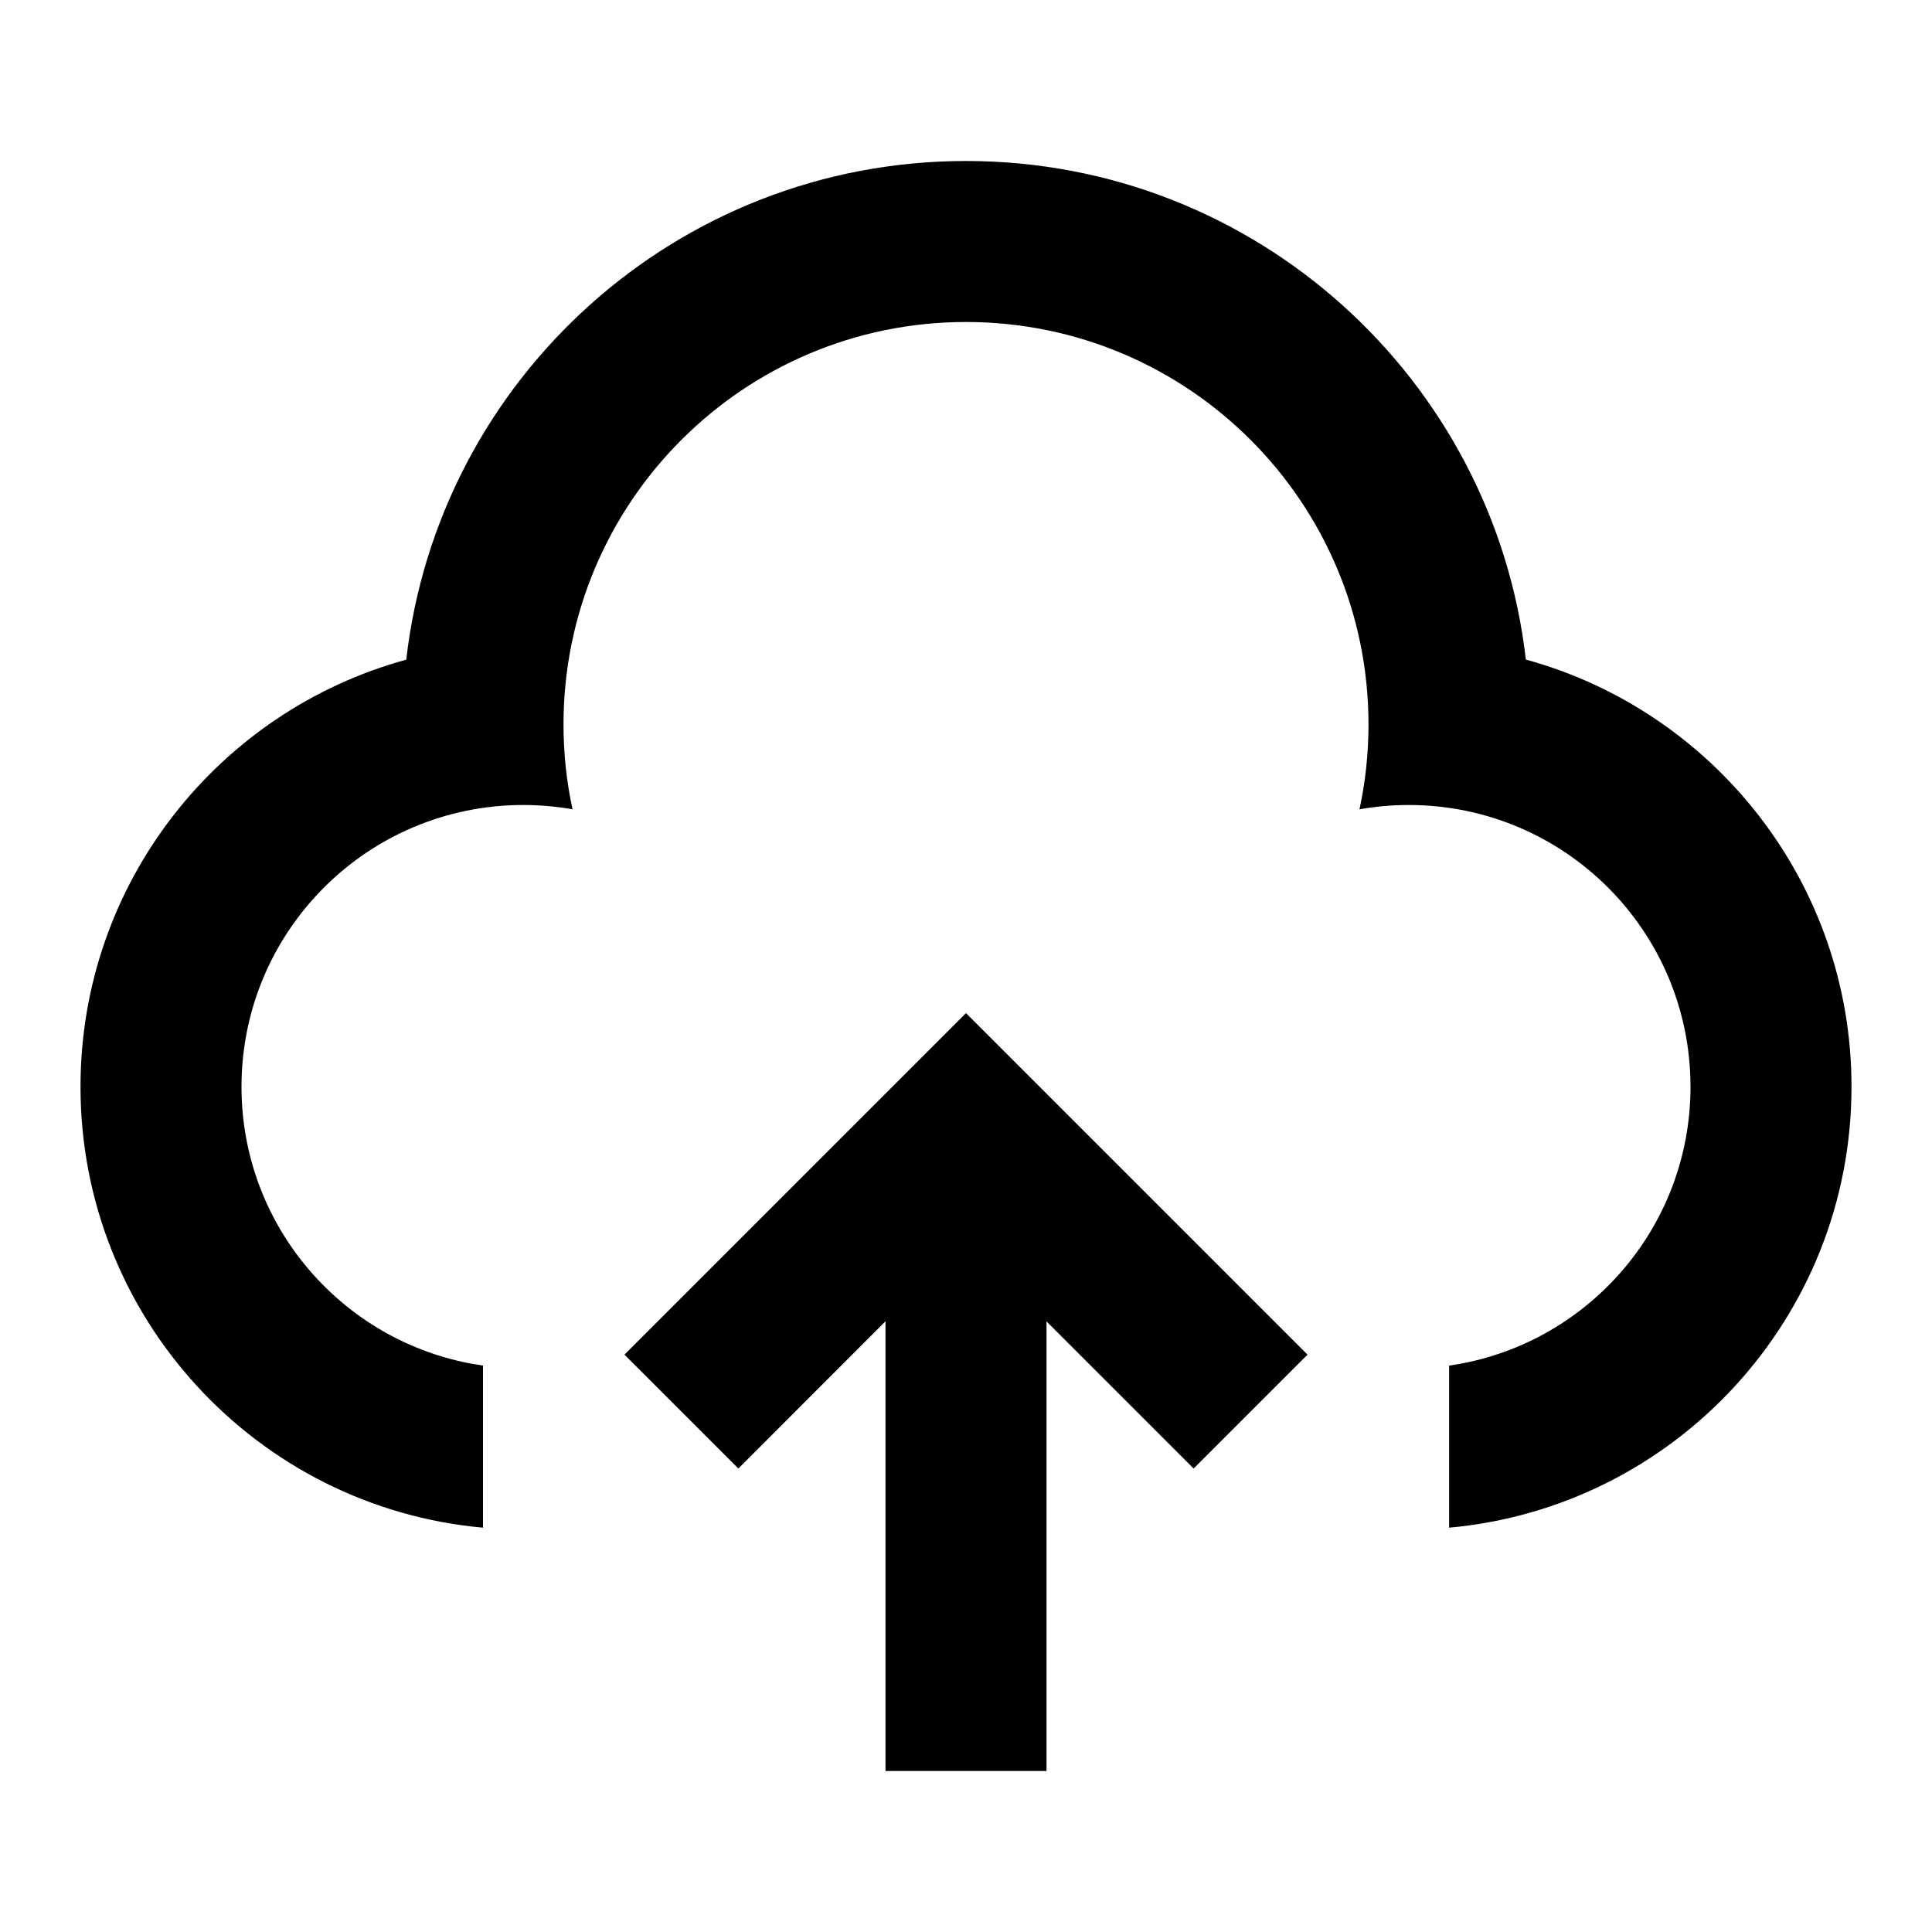
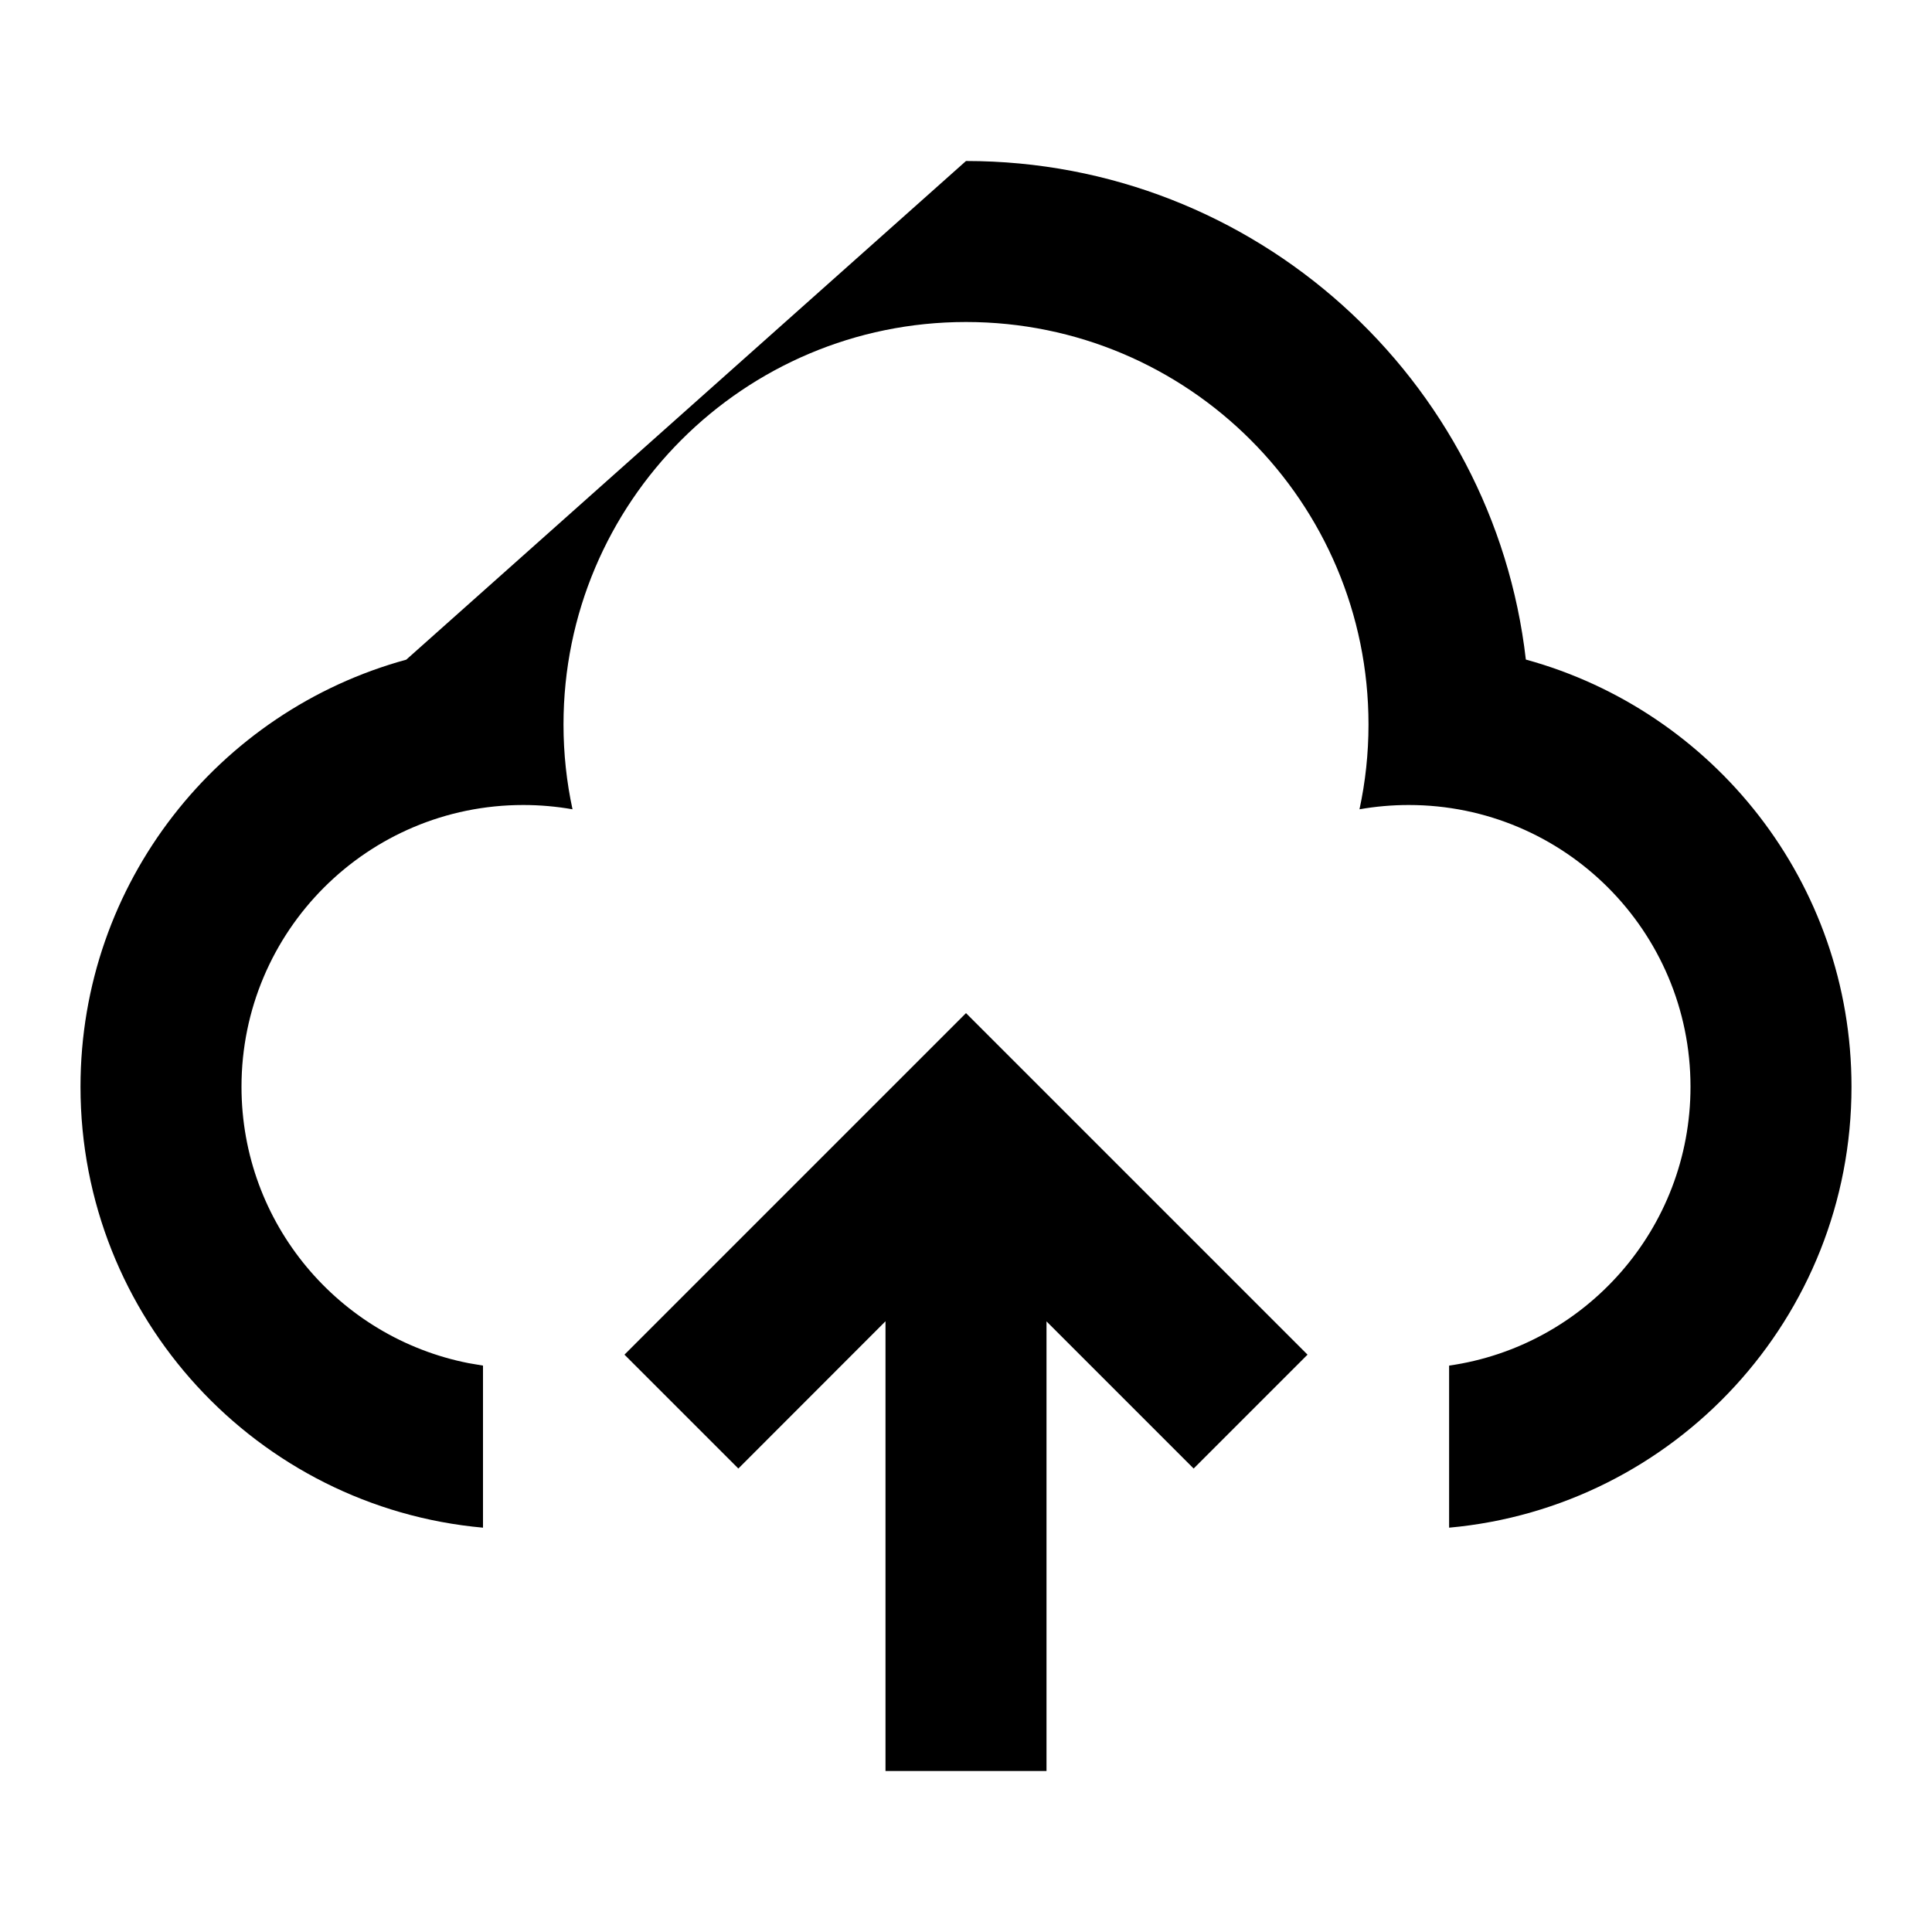
<svg xmlns="http://www.w3.org/2000/svg" width="18" height="18" viewBox="0 0 18 18" fill="none">
-   <path d="M9 9.439L12.182 12.621L11.121 13.682L9.75 12.311V16.5H8.25V12.31L6.879 13.682L5.818 12.621L9 9.439ZM9 1.5C11.695 1.5 13.916 3.531 14.216 6.145C15.964 6.624 17.25 8.224 17.25 10.125C17.25 12.277 15.603 14.043 13.501 14.233L13.501 12.723C14.773 12.541 15.75 11.447 15.75 10.125C15.75 8.675 14.575 7.5 13.125 7.5C12.968 7.5 12.815 7.514 12.666 7.54C12.721 7.286 12.75 7.021 12.75 6.75C12.75 4.679 11.071 3 9 3C6.929 3 5.25 4.679 5.25 6.75C5.25 7.021 5.279 7.286 5.334 7.54C5.185 7.514 5.032 7.5 4.875 7.5C3.425 7.5 2.25 8.675 2.25 10.125C2.25 11.4 3.159 12.463 4.365 12.7L4.5 12.723L4.5 14.233C2.398 14.044 0.75 12.277 0.75 10.125C0.75 8.224 2.036 6.624 3.785 6.146C4.084 3.531 6.305 1.5 9 1.5Z" fill="black" />
+   <path d="M9 9.439L12.182 12.621L11.121 13.682L9.75 12.311V16.5H8.25V12.31L6.879 13.682L5.818 12.621L9 9.439ZM9 1.5C11.695 1.5 13.916 3.531 14.216 6.145C15.964 6.624 17.25 8.224 17.25 10.125C17.25 12.277 15.603 14.043 13.501 14.233L13.501 12.723C14.773 12.541 15.75 11.447 15.75 10.125C15.75 8.675 14.575 7.5 13.125 7.5C12.968 7.5 12.815 7.514 12.666 7.54C12.721 7.286 12.75 7.021 12.75 6.75C12.75 4.679 11.071 3 9 3C6.929 3 5.25 4.679 5.25 6.75C5.25 7.021 5.279 7.286 5.334 7.54C5.185 7.514 5.032 7.5 4.875 7.5C3.425 7.5 2.25 8.675 2.25 10.125C2.25 11.4 3.159 12.463 4.365 12.7L4.5 12.723L4.5 14.233C2.398 14.044 0.75 12.277 0.75 10.125C0.75 8.224 2.036 6.624 3.785 6.146Z" fill="black" />
</svg>